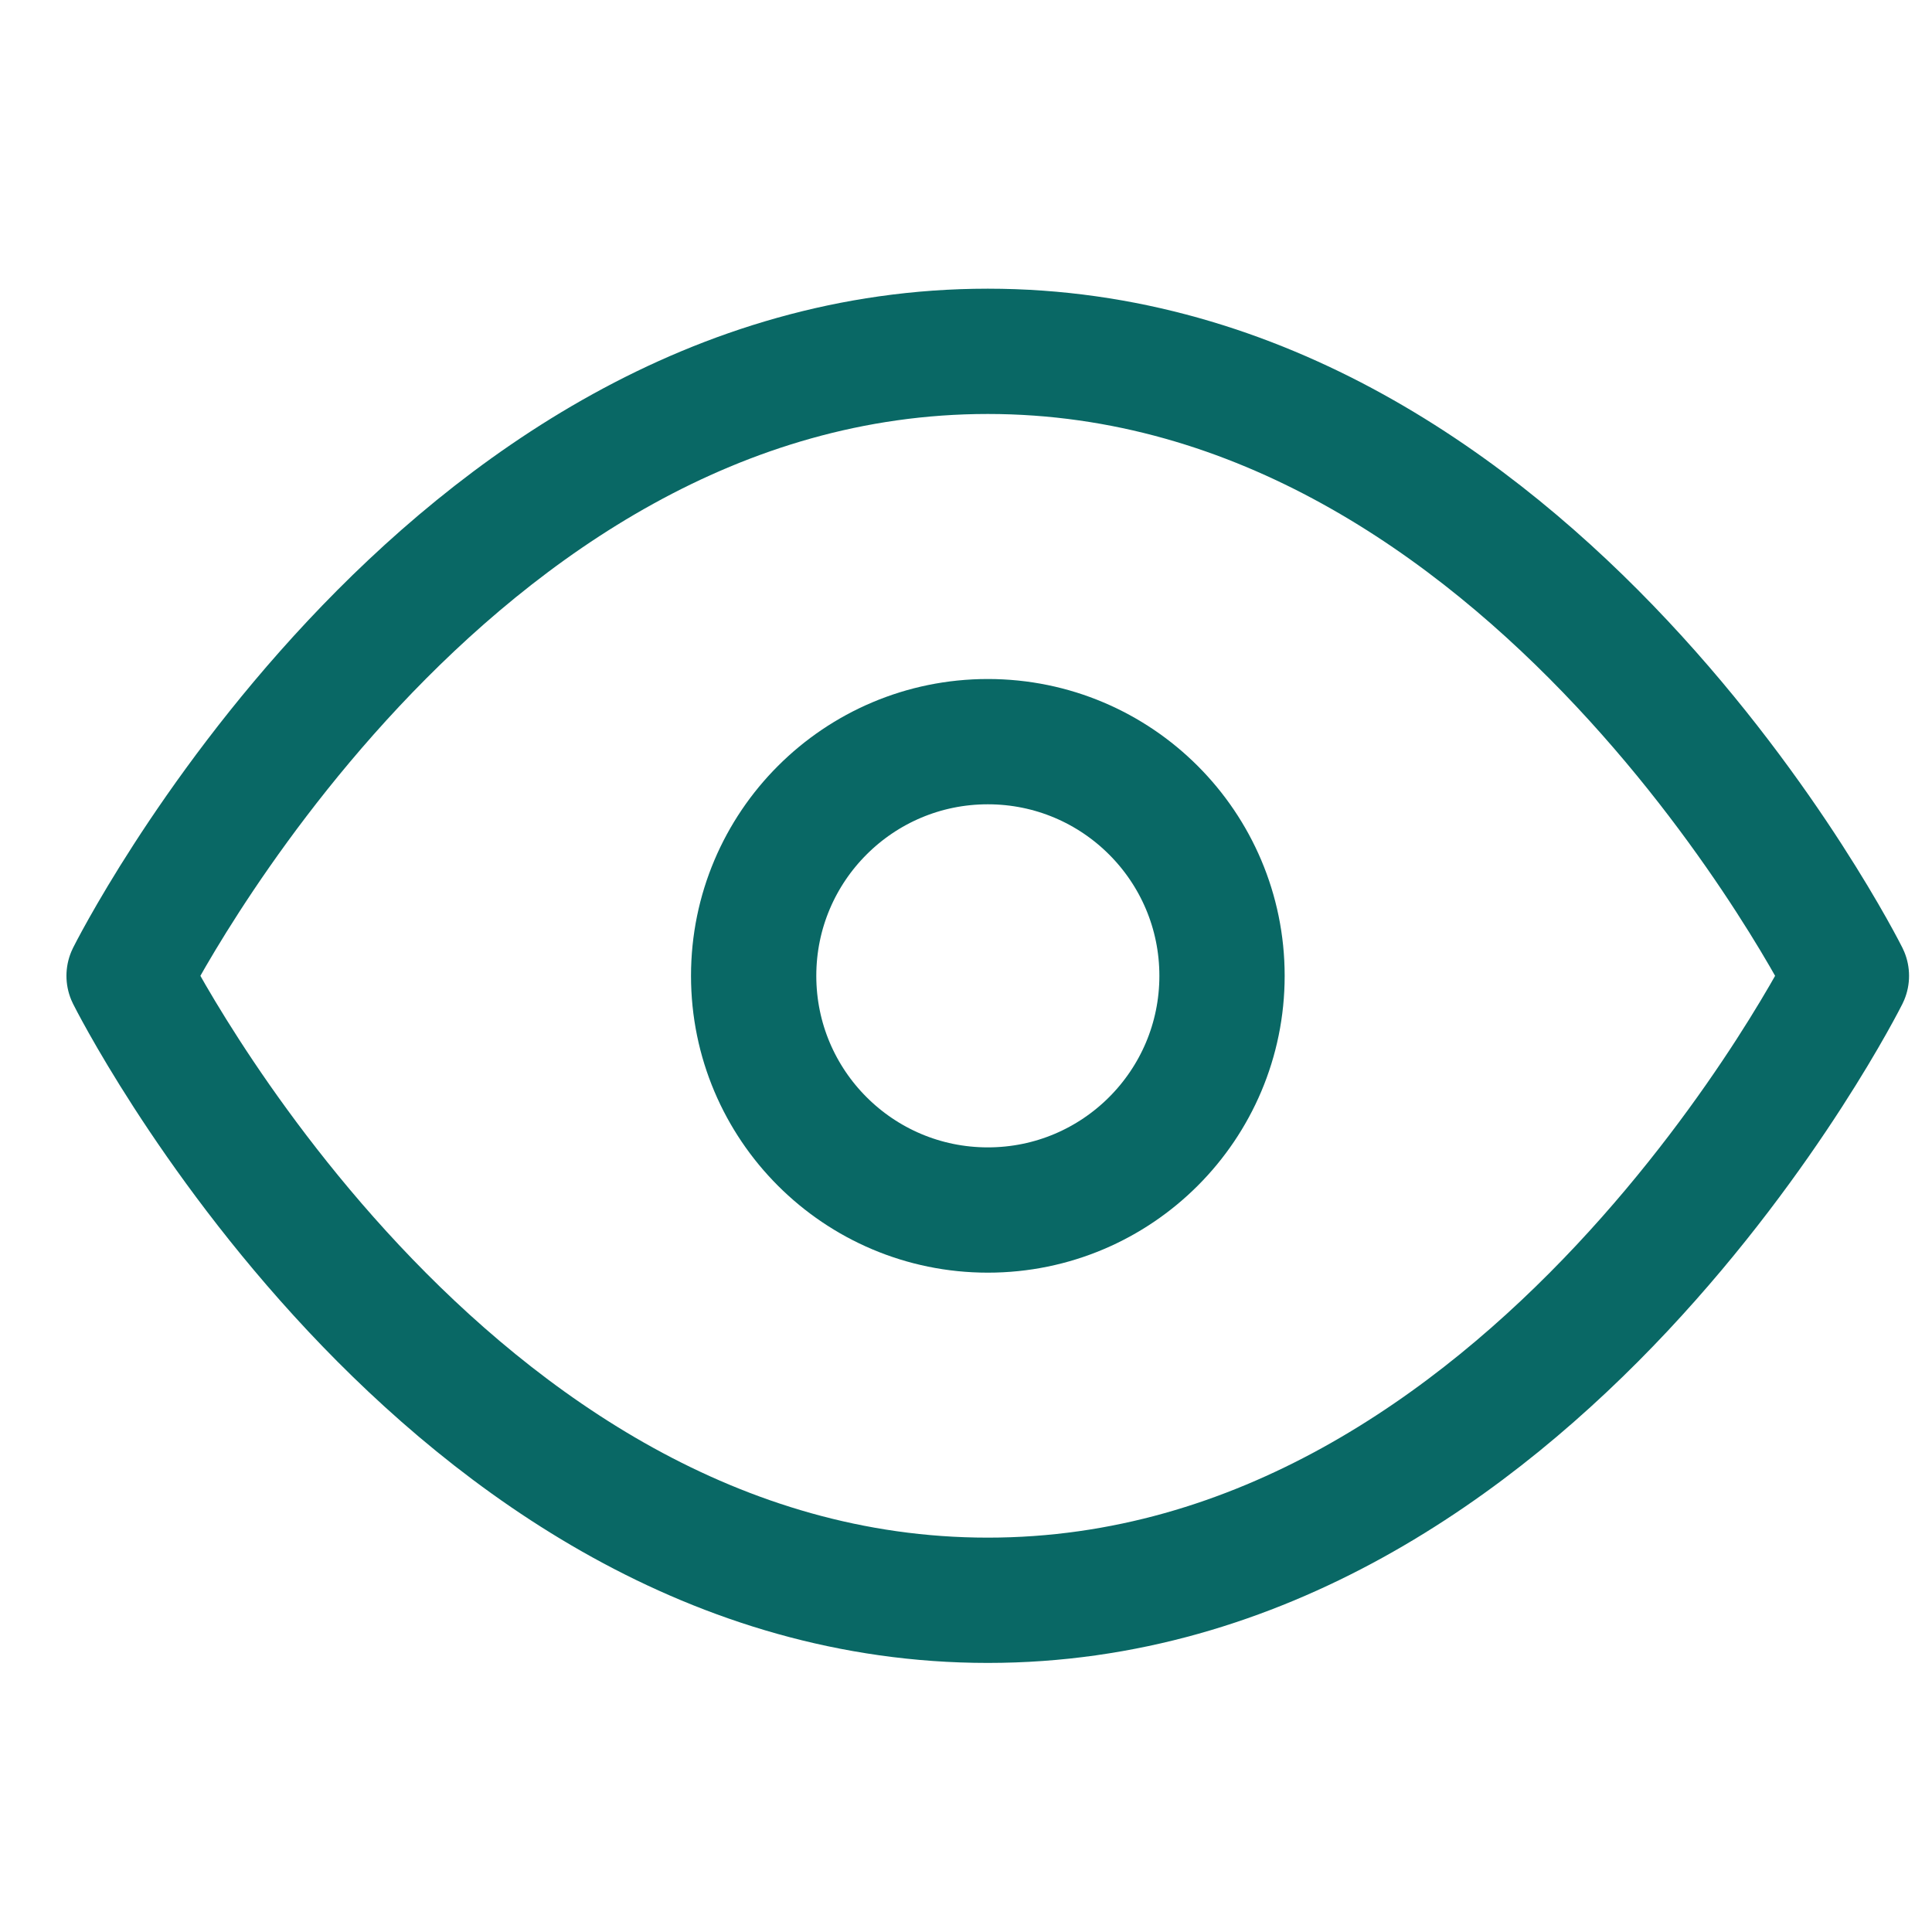
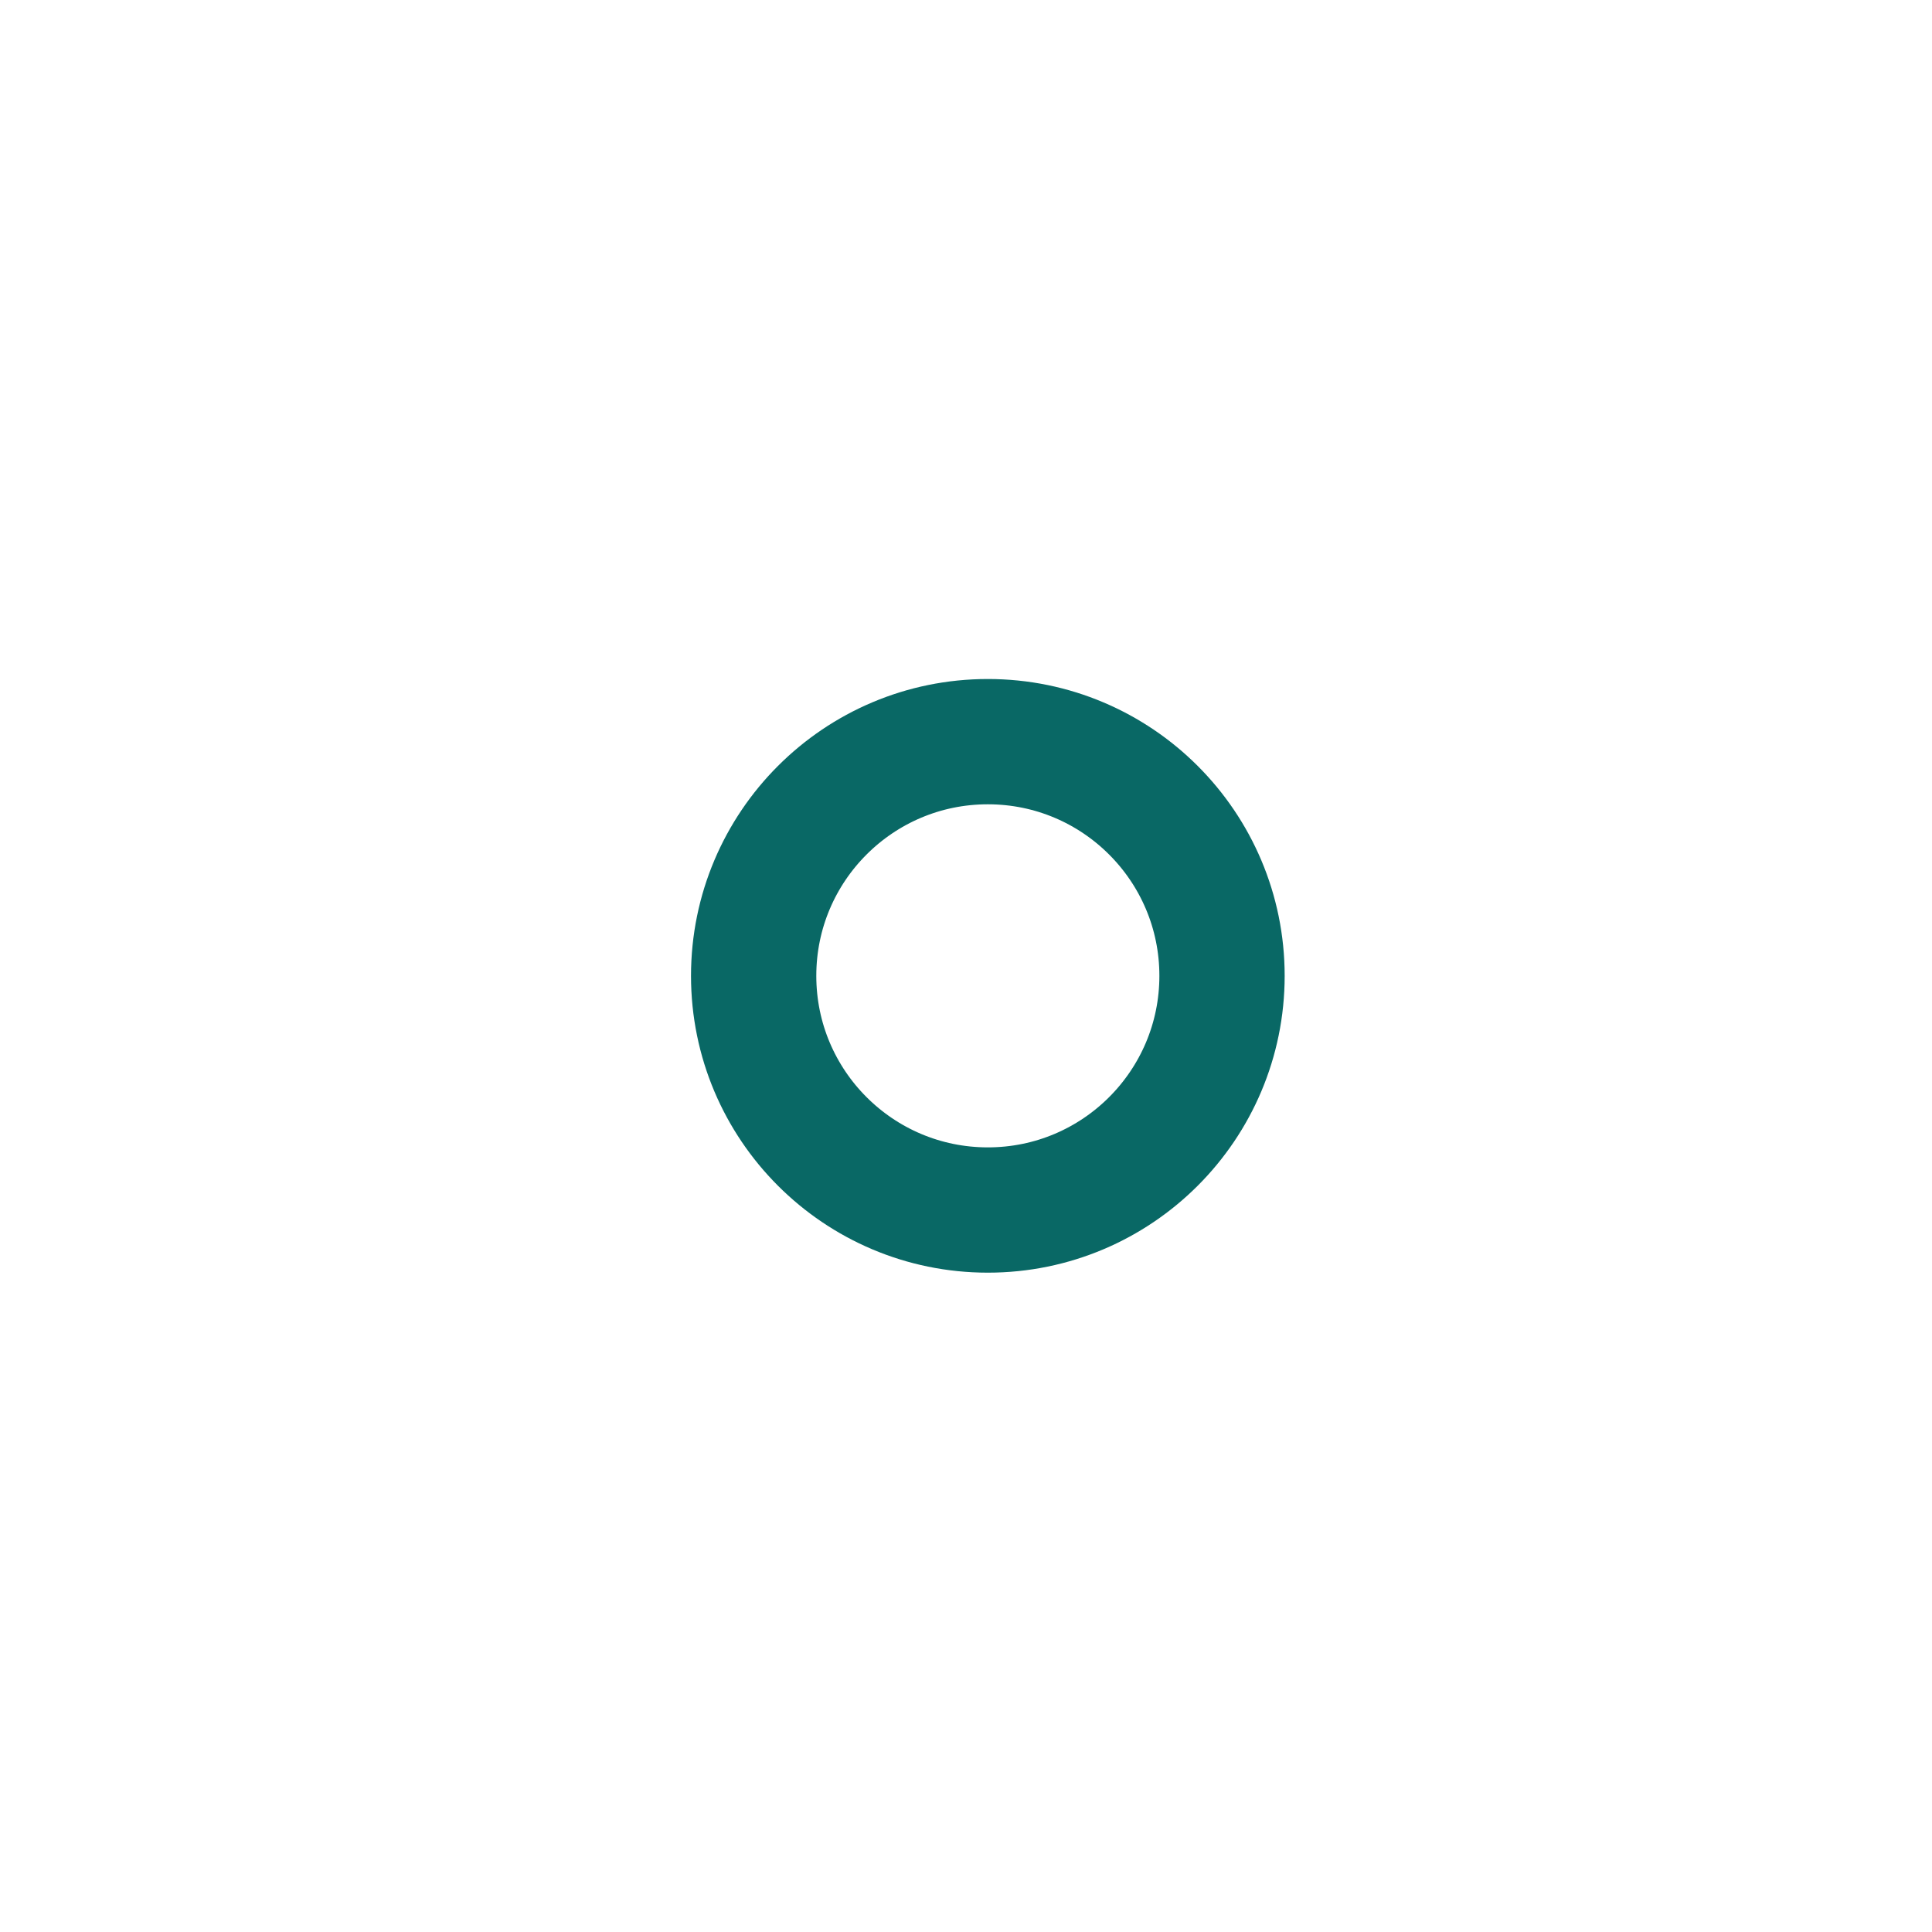
<svg xmlns="http://www.w3.org/2000/svg" width="33" height="33" viewBox="0 0 33 33" fill="none">
  <g clip-path="url(#clip0_440_3141)">
-     <path d="M2.205 16.668C2.205 16.668 7.538 6.001 16.872 6.001C26.205 6.001 31.538 16.668 31.538 16.668C31.538 16.668 26.205 27.334 16.872 27.334C7.538 27.334 2.205 16.668 2.205 16.668Z" stroke="#096865" stroke-width="2.14" stroke-linecap="round" stroke-linejoin="round" />
    <path d="M16.873 20.668C19.082 20.668 20.873 18.877 20.873 16.668C20.873 14.459 19.082 12.668 16.873 12.668C14.664 12.668 12.873 14.459 12.873 16.668C12.873 18.877 14.664 20.668 16.873 20.668Z" stroke="#096865" stroke-width="2.14" stroke-linecap="round" stroke-linejoin="round" />
  </g>
  <defs>
    <clipPath id="clip0_440_3141">
      <rect width="32" height="32" fill="white" transform="translate(0.872 0.668)" />
    </clipPath>
  </defs>
</svg>